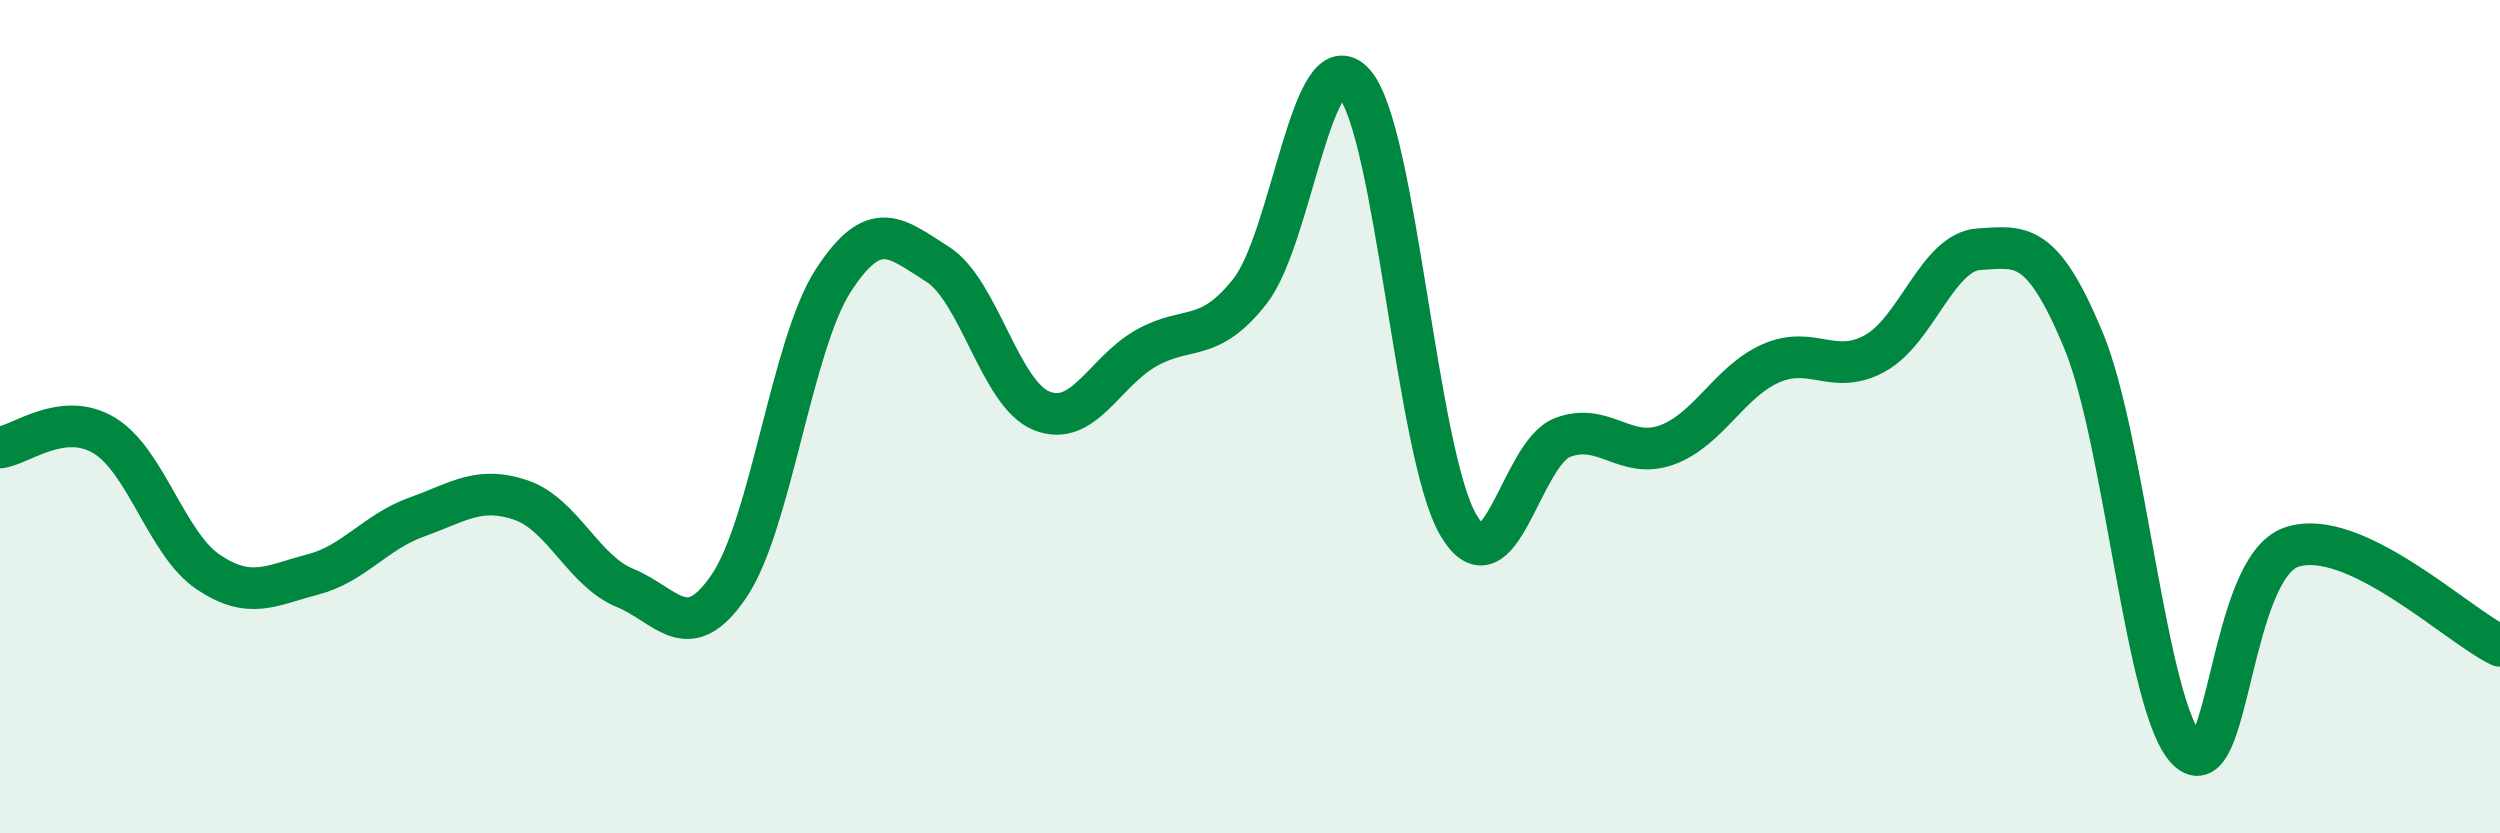
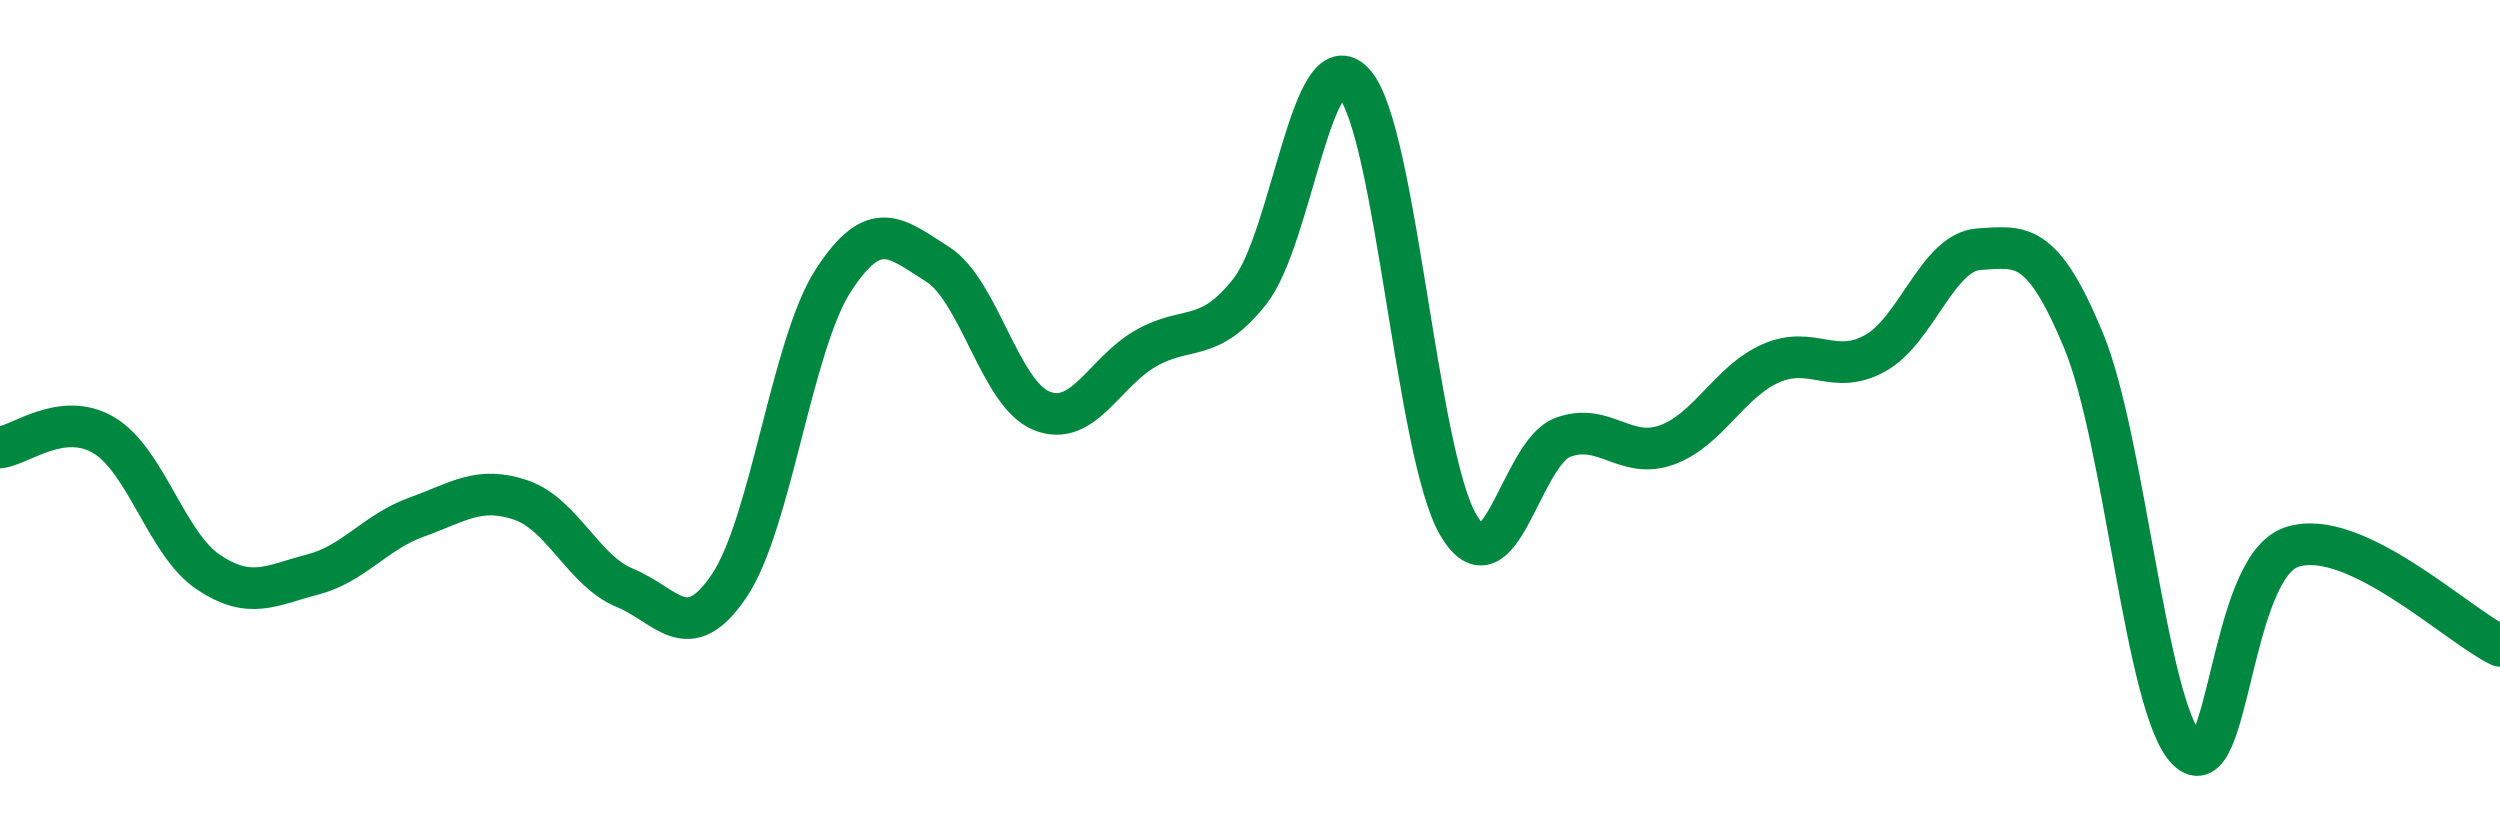
<svg xmlns="http://www.w3.org/2000/svg" width="60" height="20" viewBox="0 0 60 20">
-   <path d="M 0,10.74 C 0.5,10.68 1.5,9.85 2.5,10.45 C 3.5,11.05 4,13.06 5,13.73 C 6,14.4 6.5,14.05 7.5,13.79 C 8.5,13.53 9,12.77 10,12.41 C 11,12.05 11.5,11.66 12.5,12 C 13.5,12.34 14,13.7 15,14.11 C 16,14.52 16.5,15.54 17.5,14.06 C 18.5,12.58 19,8.27 20,6.73 C 21,5.19 21.5,5.71 22.5,6.34 C 23.5,6.97 24,9.46 25,9.86 C 26,10.26 26.5,8.93 27.5,8.36 C 28.5,7.79 29,8.26 30,6.99 C 31,5.72 31.5,0.88 32.5,2 C 33.5,3.12 34,10.9 35,12.6 C 36,14.3 36.5,10.88 37.5,10.5 C 38.5,10.12 39,11.04 40,10.68 C 41,10.32 41.5,9.16 42.5,8.72 C 43.5,8.28 44,9.03 45,8.48 C 46,7.93 46.5,6.04 47.5,5.98 C 48.5,5.92 49,5.76 50,8.16 C 51,10.56 51.5,17.01 52.5,18 C 53.5,18.99 53.5,13.63 55,13.13 C 56.5,12.63 59,15.03 60,15.5L60 20L0 20Z" fill="#008740" opacity="0.1" stroke-linecap="round" stroke-linejoin="round" />
  <path d="M 0,10.74 C 0.5,10.68 1.5,9.85 2.5,10.45 C 3.5,11.05 4,13.06 5,13.73 C 6,14.4 6.5,14.05 7.5,13.79 C 8.5,13.53 9,12.77 10,12.41 C 11,12.05 11.5,11.66 12.5,12 C 13.5,12.34 14,13.7 15,14.11 C 16,14.52 16.5,15.54 17.5,14.06 C 18.5,12.58 19,8.27 20,6.73 C 21,5.19 21.5,5.71 22.5,6.34 C 23.5,6.97 24,9.46 25,9.86 C 26,10.26 26.5,8.93 27.5,8.36 C 28.5,7.79 29,8.26 30,6.99 C 31,5.72 31.5,0.88 32.5,2 C 33.5,3.12 34,10.9 35,12.6 C 36,14.3 36.5,10.88 37.5,10.5 C 38.5,10.12 39,11.04 40,10.68 C 41,10.32 41.5,9.16 42.5,8.72 C 43.5,8.28 44,9.03 45,8.48 C 46,7.93 46.5,6.04 47.5,5.98 C 48.5,5.92 49,5.76 50,8.16 C 51,10.56 51.5,17.01 52.5,18 C 53.5,18.99 53.5,13.63 55,13.13 C 56.5,12.63 59,15.03 60,15.5" stroke="#008740" stroke-width="1" fill="none" stroke-linecap="round" stroke-linejoin="round" />
</svg>